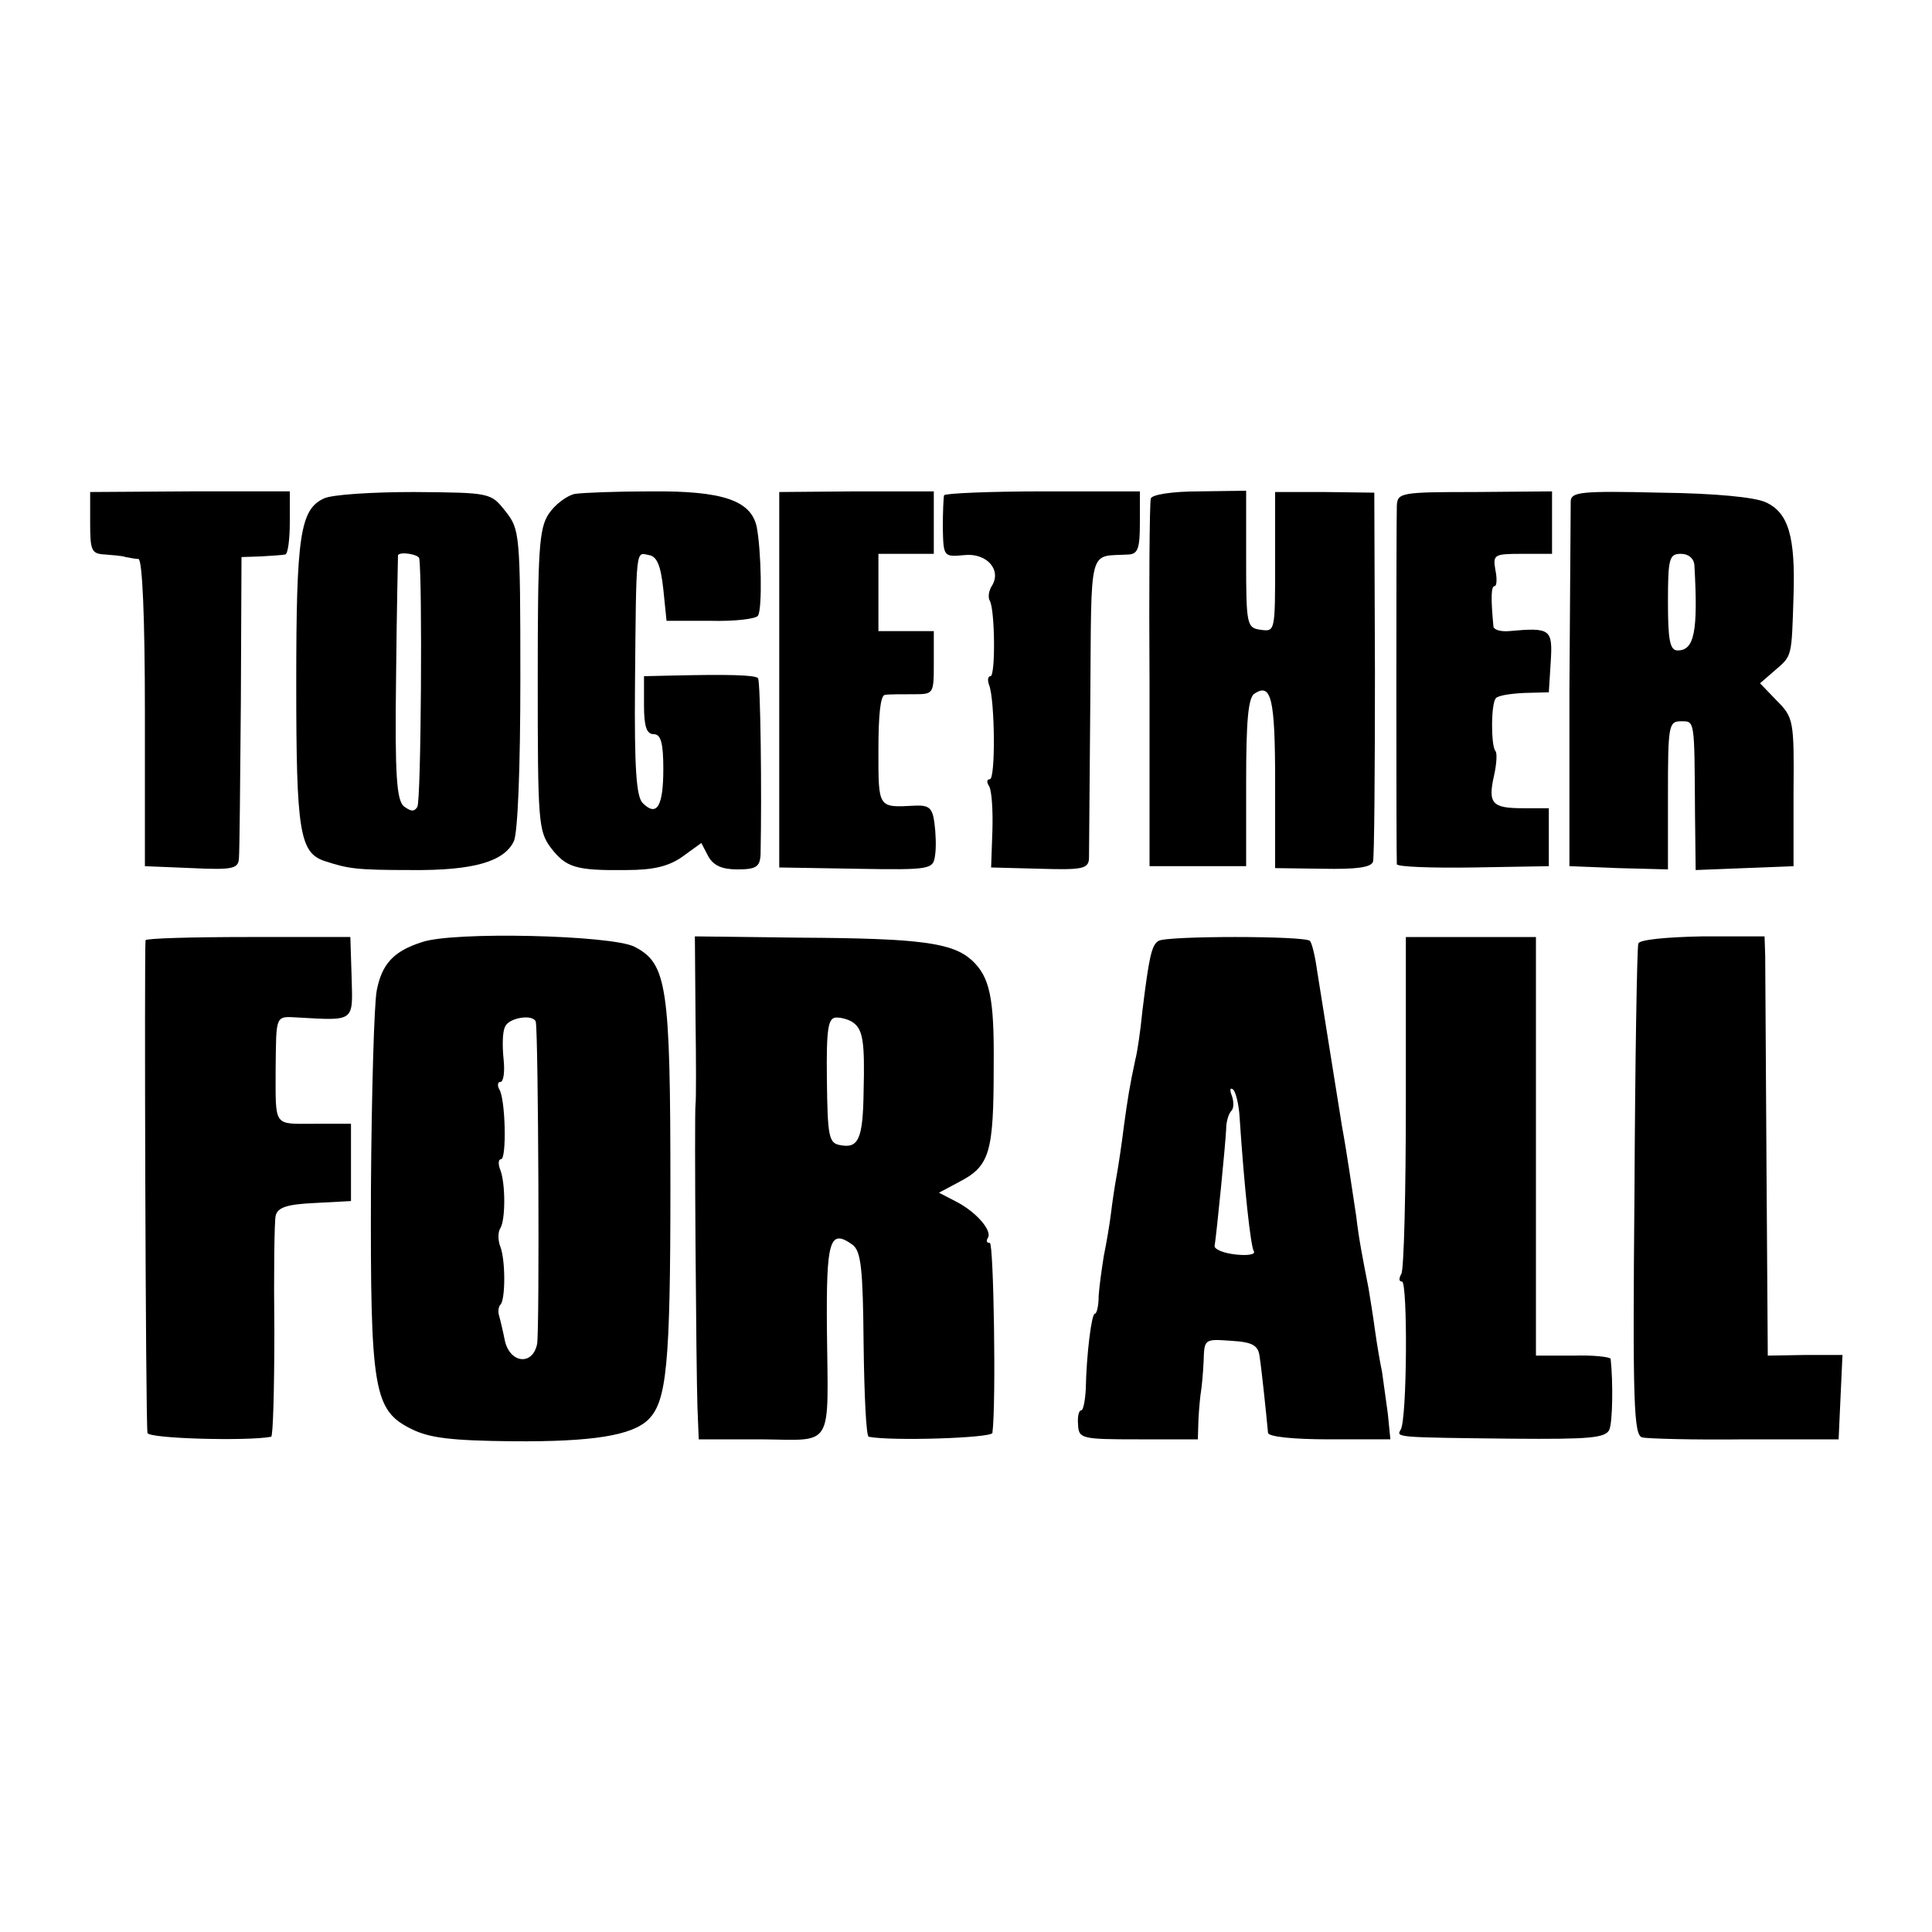
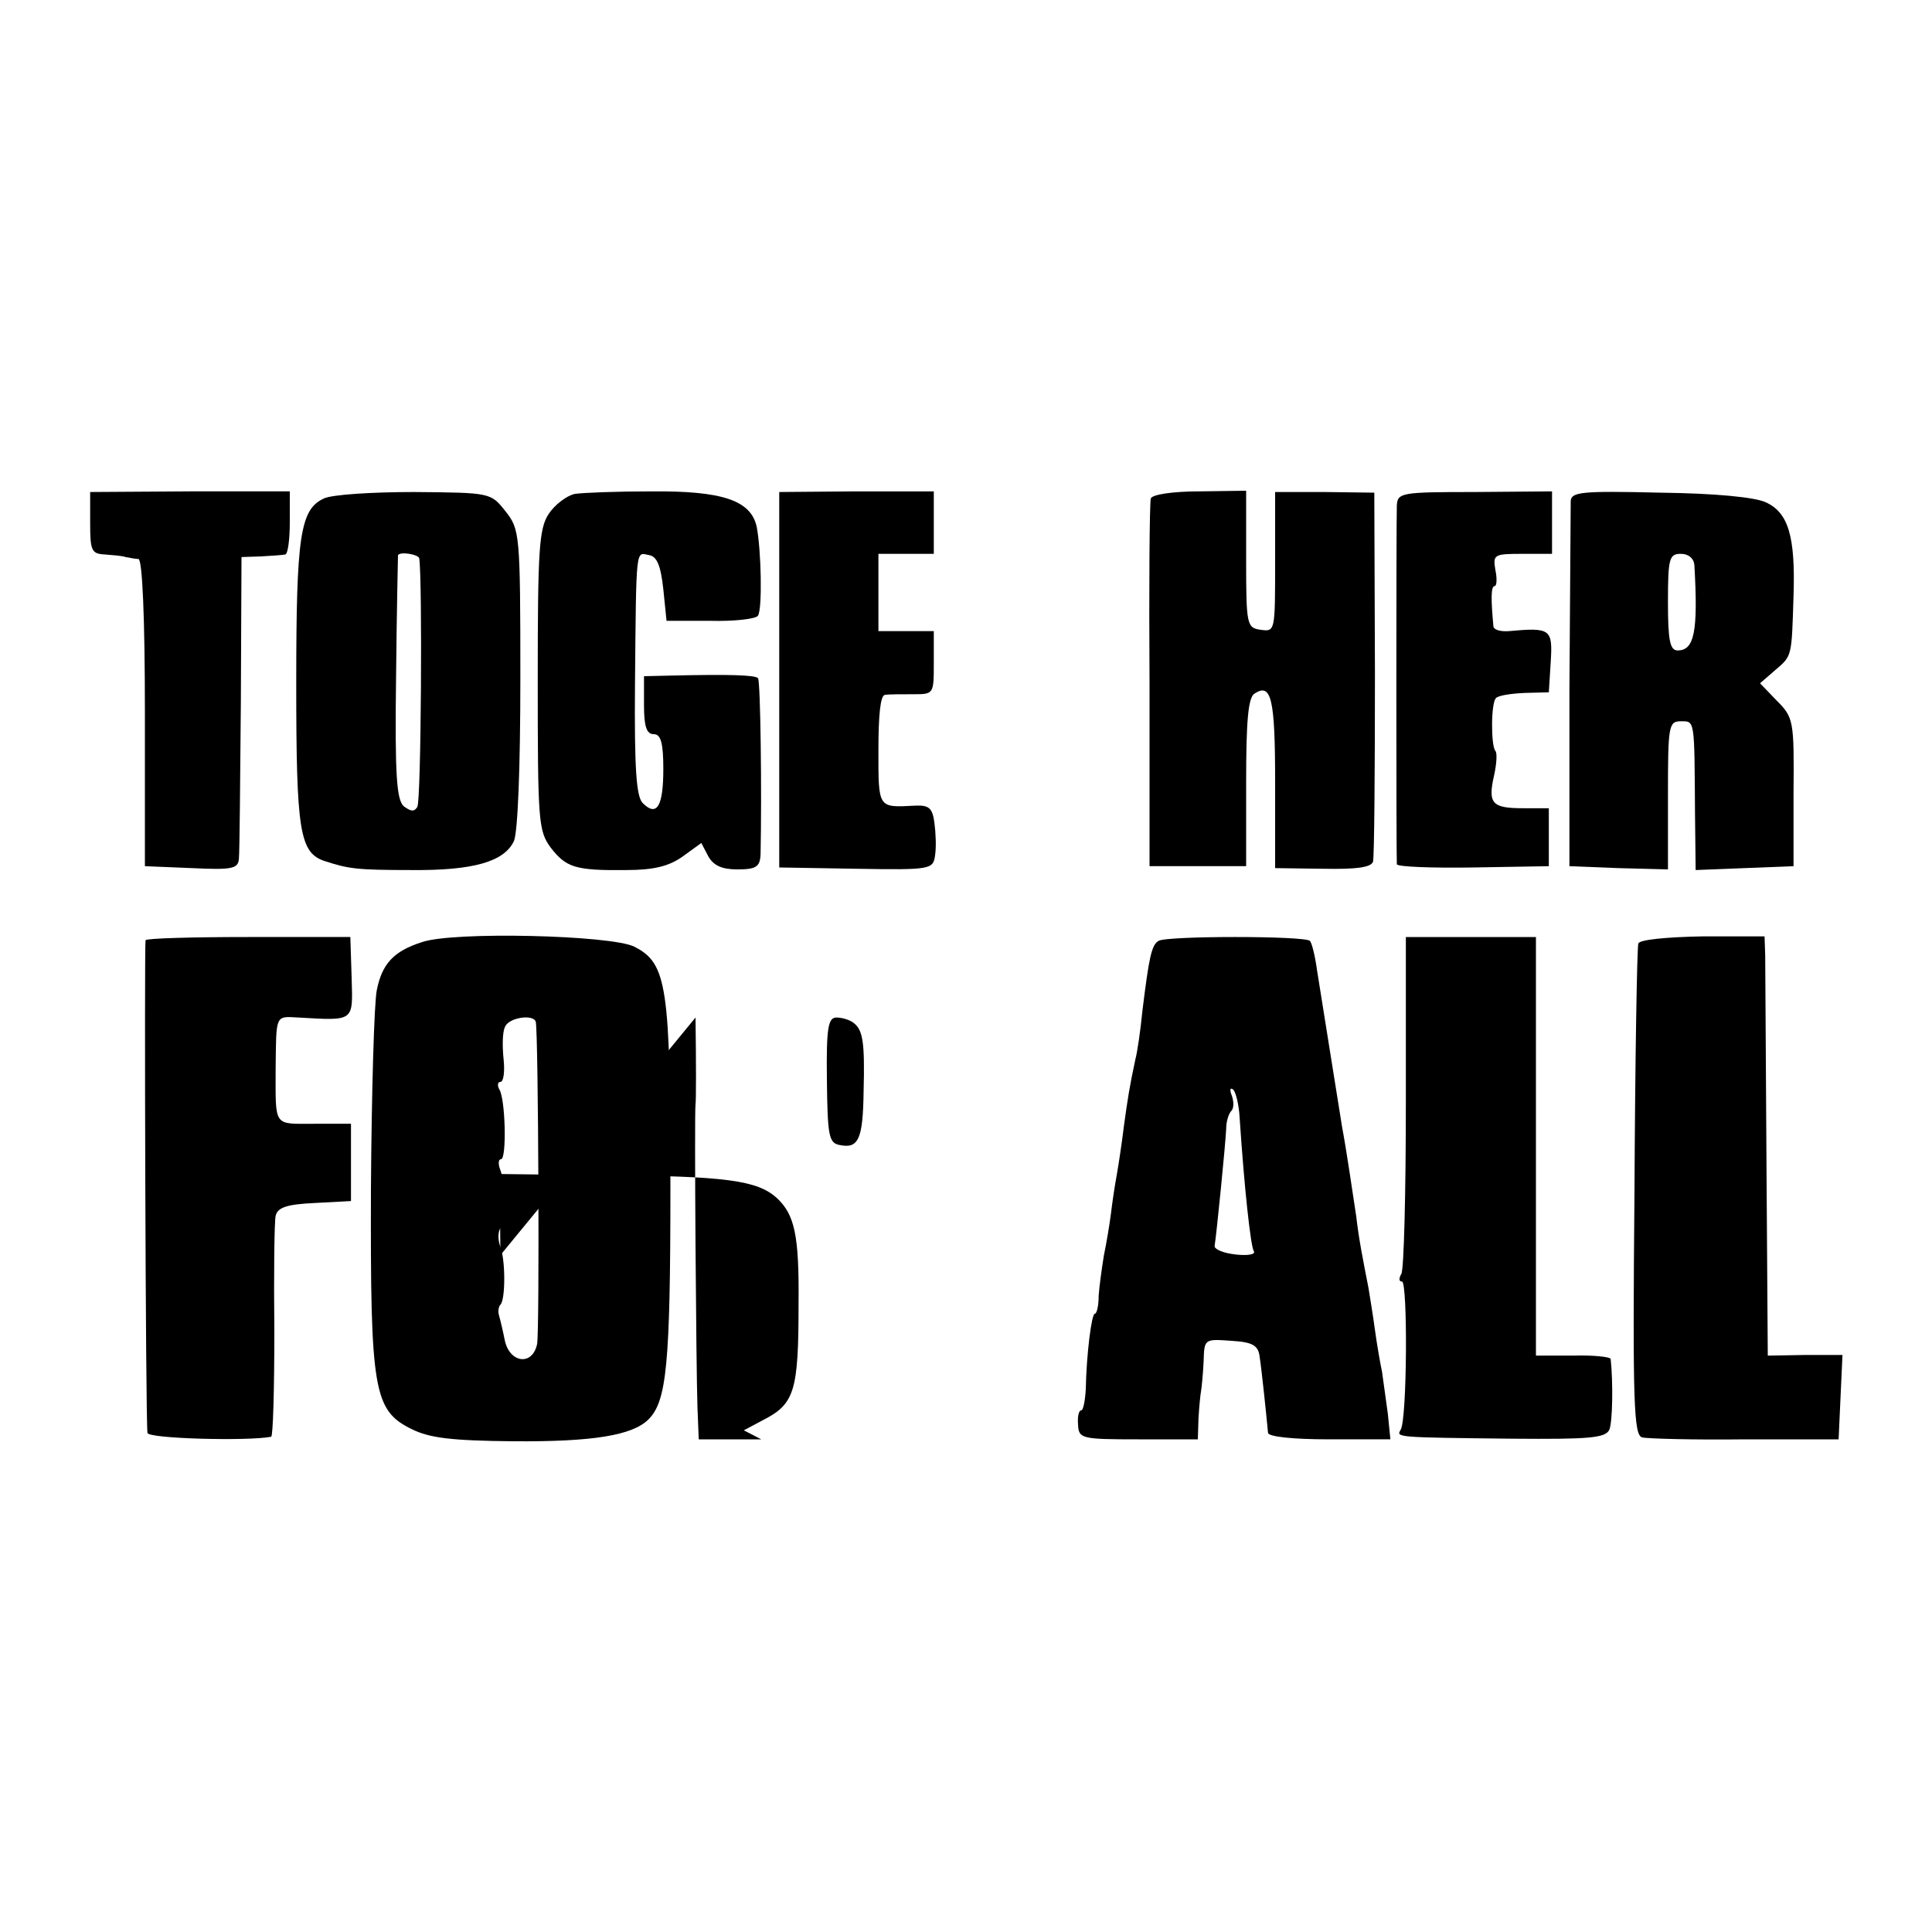
<svg xmlns="http://www.w3.org/2000/svg" version="1.0" width="300pt" height="300pt" viewBox="0 0 300 300" preserveAspectRatio="xMidYMid meet">
  <g transform="translate(0,300) scale(0.1,-0.1)" fill="#000000" stroke="none">
    <path d="M140 2188 c0 -43 2 -48 23 -49 12 -1 27 -2 32 -4 6 -1 15 -3 20 -3 6 -1 10 -89 10 -239 l0 -238 73 -3 c63 -3 72 -1 73 15 1 10 2 119 3 243 l1 225 30 1 c17 1 33 2 38 3 4 1 7 23 7 50 l0 48 -155 0 -155 -1 0 -48z" />
    <path d="M503 2226 c-37 -17 -43 -58 -43 -287 0 -229 5 -263 44 -276 37 -12 49 -14 134 -14 97 -1 145 13 160 45 6 14 10 112 10 253 0 225 -1 231 -23 259 -23 29 -23 29 -142 30 -65 0 -128 -4 -140 -10z m148 -93 c5 -33 3 -377 -3 -386 -5 -8 -10 -7 -21 1 -11 10 -14 47 -12 200 1 103 3 188 3 190 4 6 32 1 33 -5z" />
    <path d="M892 2233 c-12 -3 -30 -16 -40 -31 -15 -23 -17 -55 -17 -258 0 -219 1 -234 20 -260 24 -31 38 -36 118 -35 42 0 66 6 87 21 l29 21 11 -21 c8 -14 21 -20 45 -20 29 0 35 4 36 23 2 93 0 269 -4 274 -5 5 -47 6 -134 4 l-43 -1 0 -45 c0 -33 4 -45 15 -45 11 0 15 -13 15 -54 0 -58 -10 -75 -32 -53 -10 10 -13 54 -12 183 2 220 1 206 22 202 12 -2 18 -16 22 -53 l5 -49 68 0 c38 -1 71 3 74 8 7 11 5 102 -2 138 -9 41 -53 56 -164 55 -53 0 -106 -2 -119 -4z" />
    <path d="M1210 1945 l0 -292 119 -2 c117 -2 120 -1 123 21 2 13 1 35 -1 50 -3 23 -8 28 -30 27 -58 -3 -57 -5 -57 86 0 54 3 85 10 86 6 1 26 1 44 1 32 0 32 0 32 49 l0 49 -43 0 -43 0 0 60 0 60 43 0 43 0 0 49 0 48 -120 0 -120 -1 0 -291z" />
-     <path d="M1466 2231 c-1 -3 -2 -26 -2 -51 1 -44 1 -45 33 -42 35 4 59 -23 43 -48 -5 -8 -6 -18 -3 -23 8 -14 9 -117 1 -117 -4 0 -5 -6 -2 -14 9 -24 10 -146 1 -146 -5 0 -5 -5 -1 -11 4 -7 6 -38 5 -69 l-2 -57 76 -2 c66 -2 75 0 76 16 0 10 1 119 2 243 2 248 -4 225 60 229 14 1 17 10 17 49 l0 49 -150 0 c-83 0 -152 -3 -154 -6z" />
    <path d="M1787 2226 c-2 -6 -3 -137 -2 -291 l0 -280 75 0 75 0 0 130 c0 94 3 132 13 138 26 17 32 -7 32 -137 l0 -134 74 -1 c52 -1 75 2 78 11 2 7 3 139 3 293 l-1 280 -77 1 -77 0 0 -109 c0 -107 0 -108 -22 -105 -22 3 -23 7 -23 109 l0 107 -72 -1 c-43 0 -74 -5 -76 -11z" />
    <path d="M2169 2215 c-1 -25 -1 -547 0 -557 1 -4 54 -6 119 -5 l117 2 0 45 0 45 -40 0 c-48 0 -55 7 -45 51 4 18 5 35 2 38 -7 8 -7 75 1 82 3 4 23 7 44 8 l38 1 3 48 c3 50 0 53 -65 47 -13 -1 -23 2 -24 7 -4 43 -4 63 2 63 3 0 4 11 1 25 -4 24 -2 25 42 25 l46 0 0 48 0 49 -120 -1 c-114 0 -120 -1 -121 -21z" />
    <path d="M2439 2222 c0 -10 -1 -141 -2 -292 l0 -275 76 -3 77 -2 0 115 c0 108 1 115 20 115 22 0 21 4 22 -143 l1 -88 76 3 76 3 0 115 c1 111 0 116 -26 142 l-26 27 23 20 c27 23 26 20 29 116 3 92 -8 129 -43 145 -17 8 -79 14 -164 15 -123 3 -138 1 -139 -13z m192 -99 c6 -104 0 -133 -26 -133 -12 0 -15 16 -15 75 0 68 2 75 20 75 12 0 20 -7 21 -17z" />
    <path d="M226 1540 c-2 -5 0 -745 3 -765 1 -9 156 -13 192 -6 3 0 5 74 5 164 -1 89 0 170 2 179 3 13 17 18 61 20 l56 3 0 60 0 60 -57 0 c-64 0 -60 -6 -60 85 1 85 -1 82 35 80 88 -5 85 -7 83 62 l-2 63 -158 0 c-87 0 -159 -2 -160 -5z" />
    <path d="M655 1537 c-44 -14 -62 -34 -70 -75 -4 -20 -8 -158 -9 -307 -1 -314 4 -345 63 -374 28 -14 62 -18 157 -19 124 -1 186 9 211 34 28 28 34 84 34 359 0 314 -5 349 -56 375 -36 18 -282 24 -330 7z m177 -124 c4 -20 6 -481 2 -500 -7 -34 -42 -30 -50 5 -3 15 -7 32 -9 39 -2 6 -1 14 2 17 8 8 8 69 0 90 -4 10 -4 23 0 29 8 13 8 69 0 90 -4 10 -3 17 1 17 9 0 7 95 -3 109 -3 6 -2 11 2 11 5 0 7 16 5 35 -2 19 -2 42 2 50 5 15 45 21 48 8z" />
-     <path d="M1080 1420 c1 -69 1 -129 0 -135 -2 -15 1 -412 3 -470 l2 -50 97 0 c114 -1 104 -17 102 172 -1 137 4 156 40 130 13 -10 16 -37 17 -154 1 -79 4 -144 8 -144 35 -7 191 -2 192 6 6 45 2 295 -4 295 -5 0 -6 3 -3 8 7 11 -18 40 -49 56 l-27 14 30 16 c49 25 55 45 55 181 1 106 -6 138 -34 164 -30 27 -79 34 -267 35 l-163 2 1 -126z m245 -8 c15 -11 18 -30 16 -107 -1 -74 -8 -89 -37 -83 -17 3 -19 14 -20 101 -1 82 2 97 15 97 9 0 21 -4 26 -8z" />
+     <path d="M1080 1420 c1 -69 1 -129 0 -135 -2 -15 1 -412 3 -470 l2 -50 97 0 l-27 14 30 16 c49 25 55 45 55 181 1 106 -6 138 -34 164 -30 27 -79 34 -267 35 l-163 2 1 -126z m245 -8 c15 -11 18 -30 16 -107 -1 -74 -8 -89 -37 -83 -17 3 -19 14 -20 101 -1 82 2 97 15 97 9 0 21 -4 26 -8z" />
    <path d="M1799 1539 c-11 -6 -15 -27 -25 -108 -3 -31 -8 -65 -11 -76 -9 -42 -12 -61 -18 -105 -3 -25 -8 -58 -11 -75 -3 -16 -7 -43 -9 -60 -2 -16 -7 -46 -11 -65 -3 -19 -7 -47 -8 -62 0 -16 -3 -28 -6 -28 -5 0 -13 -63 -14 -117 -1 -18 -4 -33 -7 -33 -4 0 -6 -10 -5 -22 1 -22 5 -23 94 -23 l92 0 1 32 c1 18 3 38 4 43 1 6 3 26 4 46 1 35 1 35 43 32 33 -2 42 -7 44 -25 3 -19 10 -86 13 -118 1 -6 39 -10 95 -10 l95 0 -4 40 c-3 22 -7 51 -9 65 -3 14 -8 43 -11 65 -3 23 -8 52 -10 65 -9 46 -15 76 -19 111 -6 39 -15 102 -22 139 -5 32 -31 193 -39 244 -3 22 -8 42 -11 45 -8 8 -223 8 -235 0z m126 -276 c7 -106 17 -199 22 -206 3 -5 -10 -7 -28 -5 -19 2 -33 8 -33 13 3 18 17 159 18 182 0 12 4 24 8 28 4 4 4 14 1 23 -4 10 -3 14 2 10 4 -4 9 -24 10 -45z" />
    <path d="M2183 1289 c0 -141 -3 -261 -7 -267 -4 -7 -4 -12 1 -12 9 0 8 -214 -2 -230 -7 -12 -9 -12 173 -14 120 -1 145 1 151 14 5 12 6 73 2 110 -1 3 -27 6 -58 5 l-58 0 0 325 0 325 -101 0 -101 0 0 -256z" />
    <path d="M2544 1535 c-2 -5 -5 -180 -6 -387 -3 -328 -1 -377 12 -380 8 -2 80 -4 160 -3 l145 0 3 66 3 65 -58 0 -58 -1 -2 295 c-1 162 -2 309 -2 326 l-1 30 -96 0 c-55 -1 -98 -5 -100 -11z" />
  </g>
</svg>